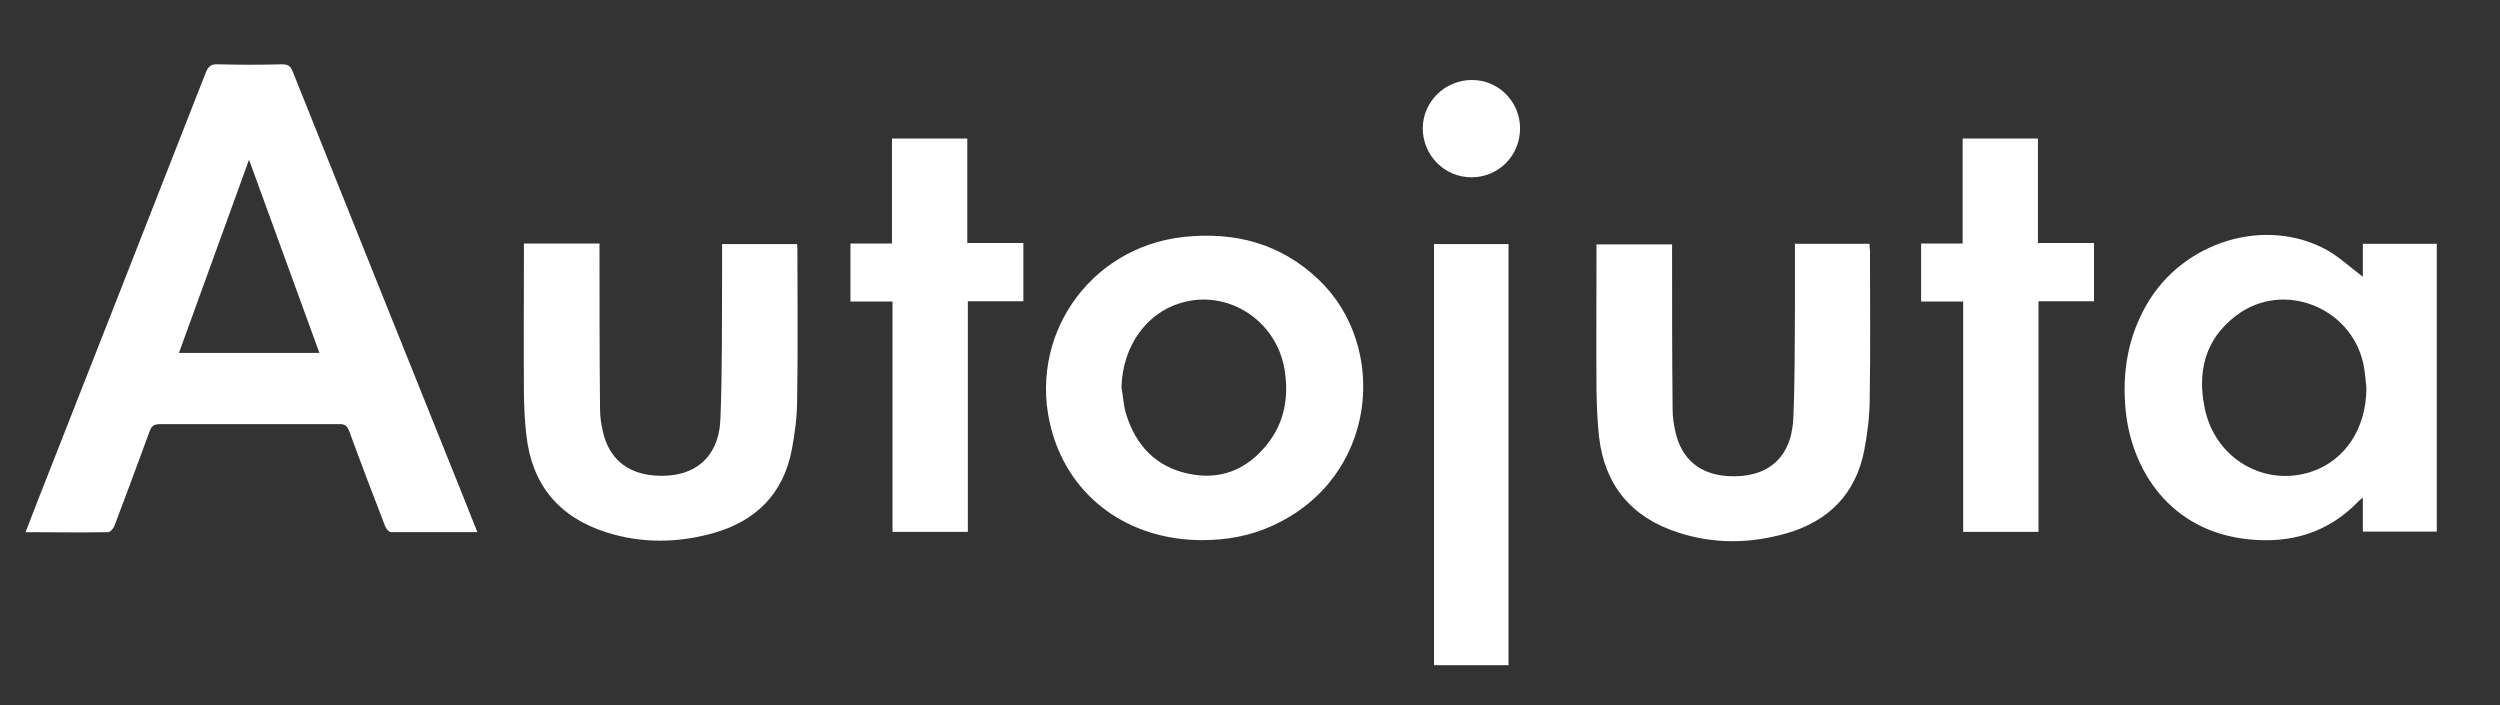
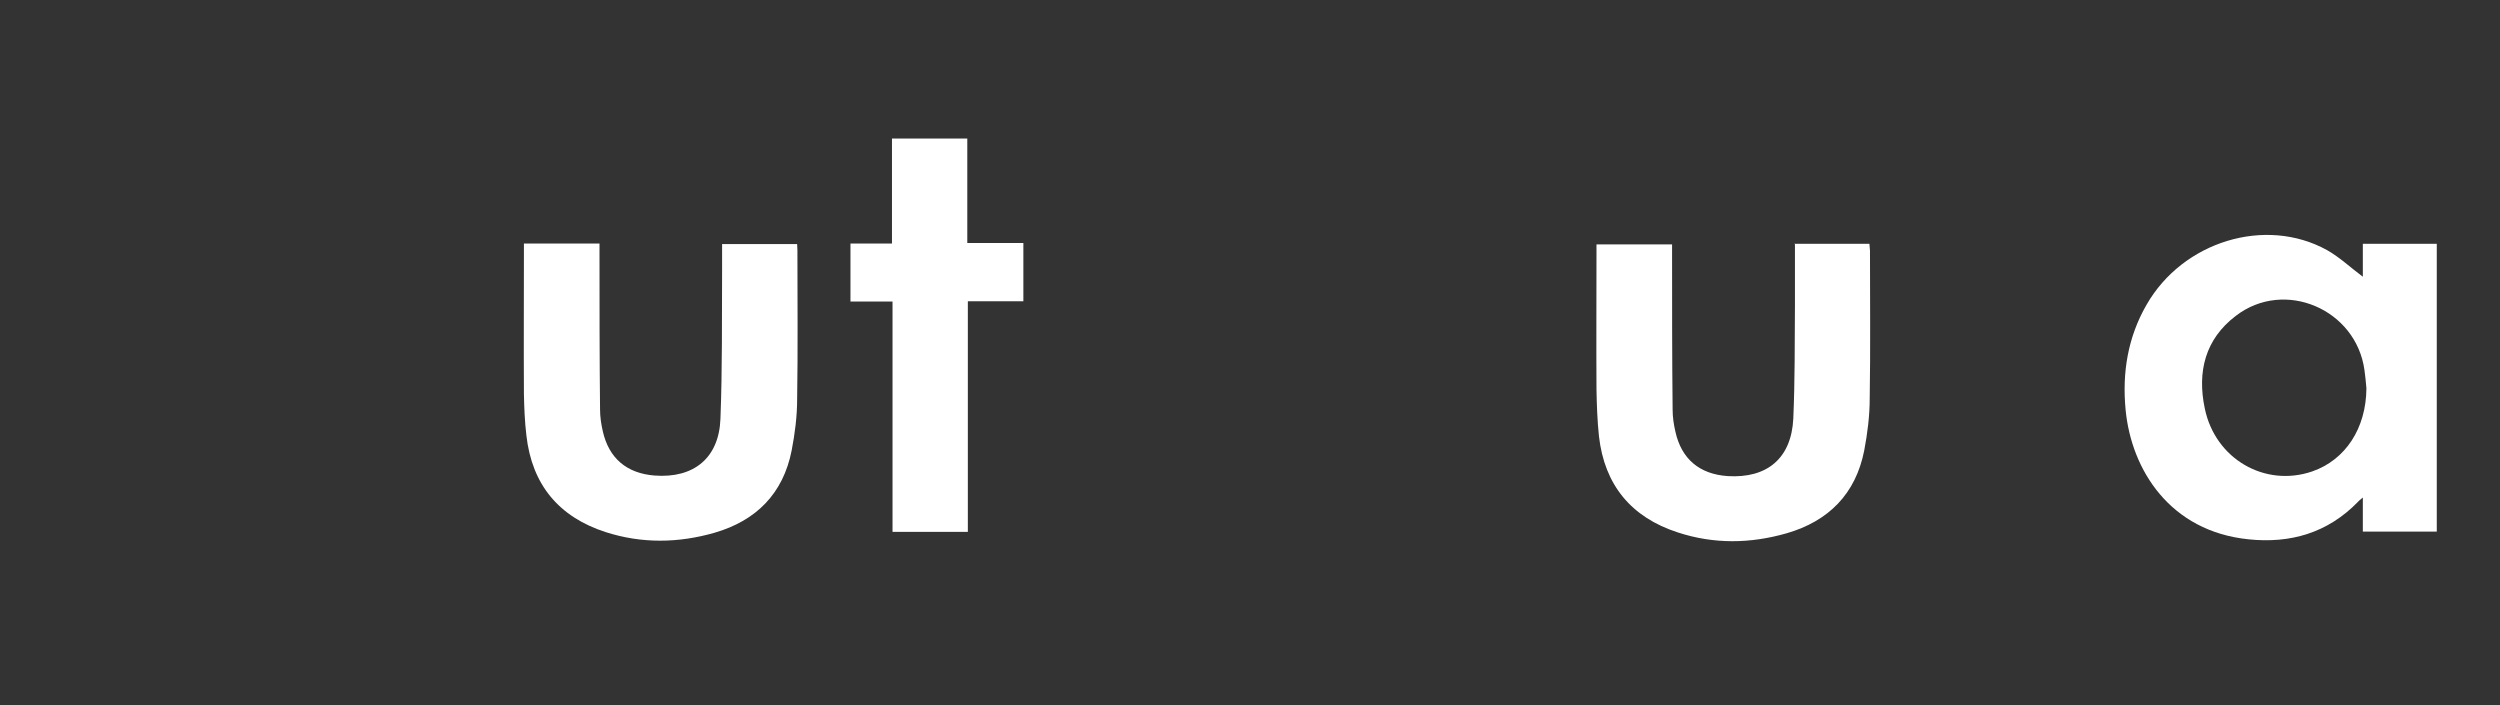
<svg xmlns="http://www.w3.org/2000/svg" viewBox="0 0 909.5 256.6">
  <rect x="0" y="0" width="909.5" height="256.6" fill="#333333" stroke="none" />
  <defs>
    <style>      .cls-1 {        fill: #fff;      }    </style>
  </defs>
  <g>
    <g id="Layer_1">
      <g>
-         <path class="cls-1" d="M173.6,193.6c-10.8,0-21,0-31.3,0-.8,0-1.9-1.3-2.2-2.2-4.4-11.4-8.8-22.9-13-34.4-.7-2-1.6-2.8-3.8-2.7-21.7,0-43.4,0-65.1,0-2.2,0-3.1.7-3.8,2.7-4.2,11.5-8.5,23-12.8,34.4-.4.9-1.5,2.2-2.3,2.2-9.9.2-19.8,0-30,0,1.7-4.3,3.2-8.4,4.8-12.4,20.3-51.6,40.6-103.3,60.8-154.9.9-2.2,1.9-3,4.3-2.9,7.8.2,15.6.2,23.4,0,2.4,0,3.2.8,4,2.9,20.6,51.6,41.4,103.2,62.1,154.8,1.6,4,3.2,8.1,5,12.6ZM116.2,128.4c-8.6-23.7-17.1-47-25.6-70.3-8.5,23.4-17,46.8-25.5,70.3h51.2Z" />
        <path class="cls-1" d="M859.6,100.6v-11.9h26.9v104.7h-26.9v-12.4c-.9.8-1.4,1.1-1.8,1.6-11,11.3-24.6,15.2-39.8,13.6-28.5-2.9-42.6-25.2-44.7-47.1-1.3-13.5.8-26.4,7.6-38.2,13.2-23.1,43.3-32.3,65.7-19.9,4.6,2.6,8.6,6.4,12.9,9.6ZM860.9,141.2c-.2-2.2-.4-4.4-.7-6.5-3-22.2-29.1-33.4-46.8-19.8-11.2,8.5-14.1,20.4-11.3,33.7,3.8,18.4,21.9,28.8,39.1,22.9,12.1-4.2,19.6-15.7,19.7-30.2Z" />
-         <path class="cls-1" d="M437.3,196.5c-26.7,0-48-15.5-54.7-39.9-9.2-33.5,13.3-66.6,48-70.4,18.7-2,35.4,2.4,49.2,15.6,25.5,24.3,21.5,72.1-17,89.5-8.1,3.7-16.6,5.2-25.5,5.2ZM408,140.9c.6,3.3.7,6.6,1.7,9.8,3.5,11.3,10.8,19.1,22.5,21.6,11.4,2.5,21.1-1.2,28.5-10.3,6.6-8.1,8.3-17.5,6.6-27.7-3-17.8-20.7-29.2-37.7-24.1-12.8,3.8-21.2,16-21.6,30.6Z" />
        <path class="cls-1" d="M190.6,88.6h27.5c0,1.1,0,2.2,0,3.3,0,19,0,38.1.2,57.1,0,2.6.4,5.3,1,7.9,2.2,9.8,8.7,15.3,18.8,16.1,14.3,1.1,23.5-6.4,24-20.7.7-18.1.5-36.1.6-54.2,0-3,0-6.1,0-9.3h27.3c0,.8.1,1.5.1,2.2,0,18.1.2,36.2-.1,54.2,0,6.2-.8,12.5-2,18.7-3.1,15.7-12.9,25.5-28,29.9-13.2,3.8-26.5,4-39.6-.2-17.1-5.5-26.9-17.3-28.9-35.2-.6-5-.8-10.1-.9-15.1-.1-17,0-34.1,0-51.1v-3.6Z" />
        <path class="cls-1" d="M652.8,88.7h27.3c0,.9.2,1.7.2,2.5,0,17.9.2,35.8-.1,53.7,0,6.3-.8,12.7-2,19-3.1,15.8-13,25.7-28.2,30.1-13.2,3.8-26.5,4-39.6-.3-17-5.5-26.7-17.3-28.7-35-.6-5.7-.8-11.4-.9-17.1-.1-16.4,0-32.7,0-49.1v-3.6h27.5c0,1.1,0,2.3,0,3.4,0,18.9,0,37.9.2,56.8,0,2.6.4,5.3,1,7.9,2.2,10,8.8,15.5,19,16.2,14.4.9,23.2-6.5,23.9-20.9.6-13.7.5-27.4.6-41.1,0-7.3,0-14.6,0-22.3Z" />
        <path class="cls-1" d="M324.7,109.7h-15.3v-21.1h15.1v-38.2h27.4v38h20.4v21.2h-20.2v83.9h-27.4v-83.8Z" />
-         <path class="cls-1" d="M714.2,109.7h-15.3v-21.1h15.1v-38.2h27.4v38h20.4v21.2h-20.2v83.9h-27.4v-83.8Z" />
-         <path class="cls-1" d="M548.8,242h-27.1V88.8h27.1v153.3Z" />
-         <path class="cls-1" d="M535.3,64.5c-9.8,0-17.7-8-17.7-17.8,0-9.7,8.1-17.6,17.9-17.6,9.7,0,17.5,7.9,17.5,17.6,0,9.9-7.8,17.8-17.7,17.8Z" />
      </g>
    </g>
  </g>
</svg>